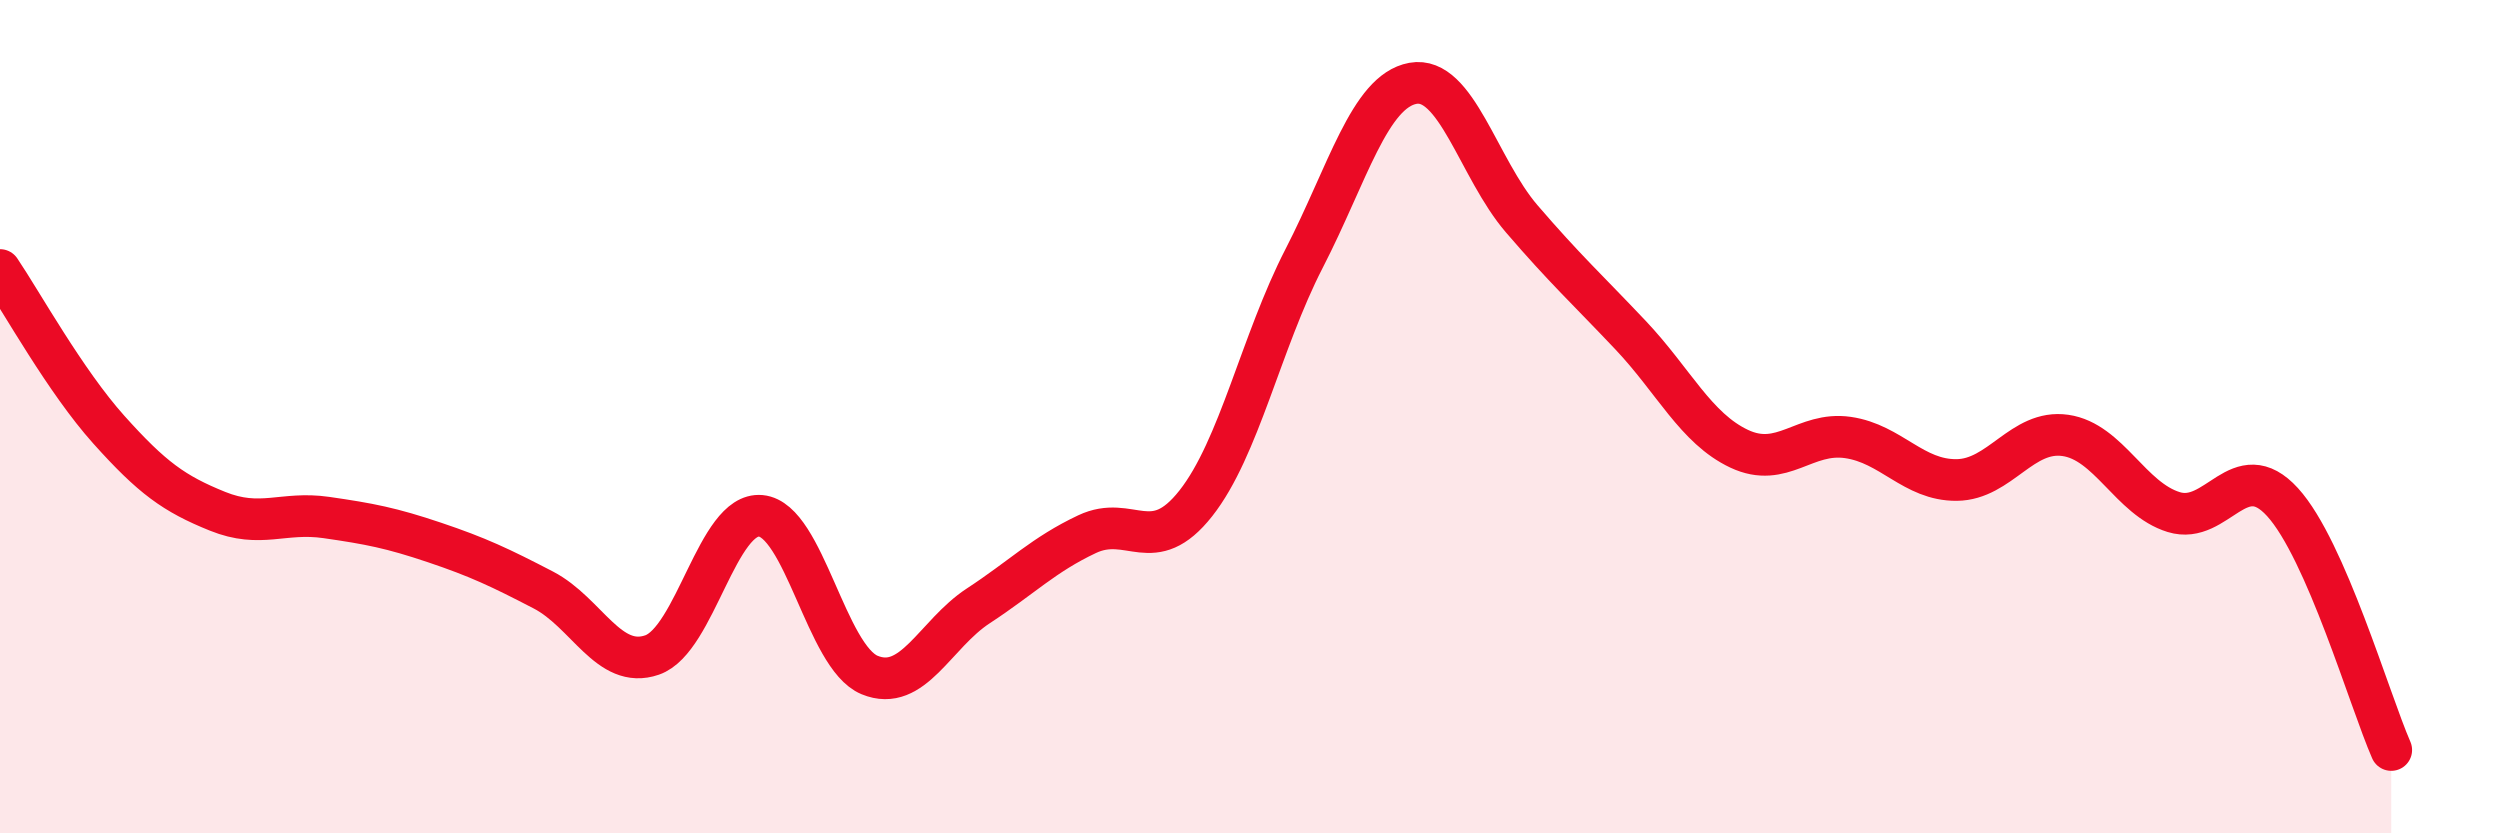
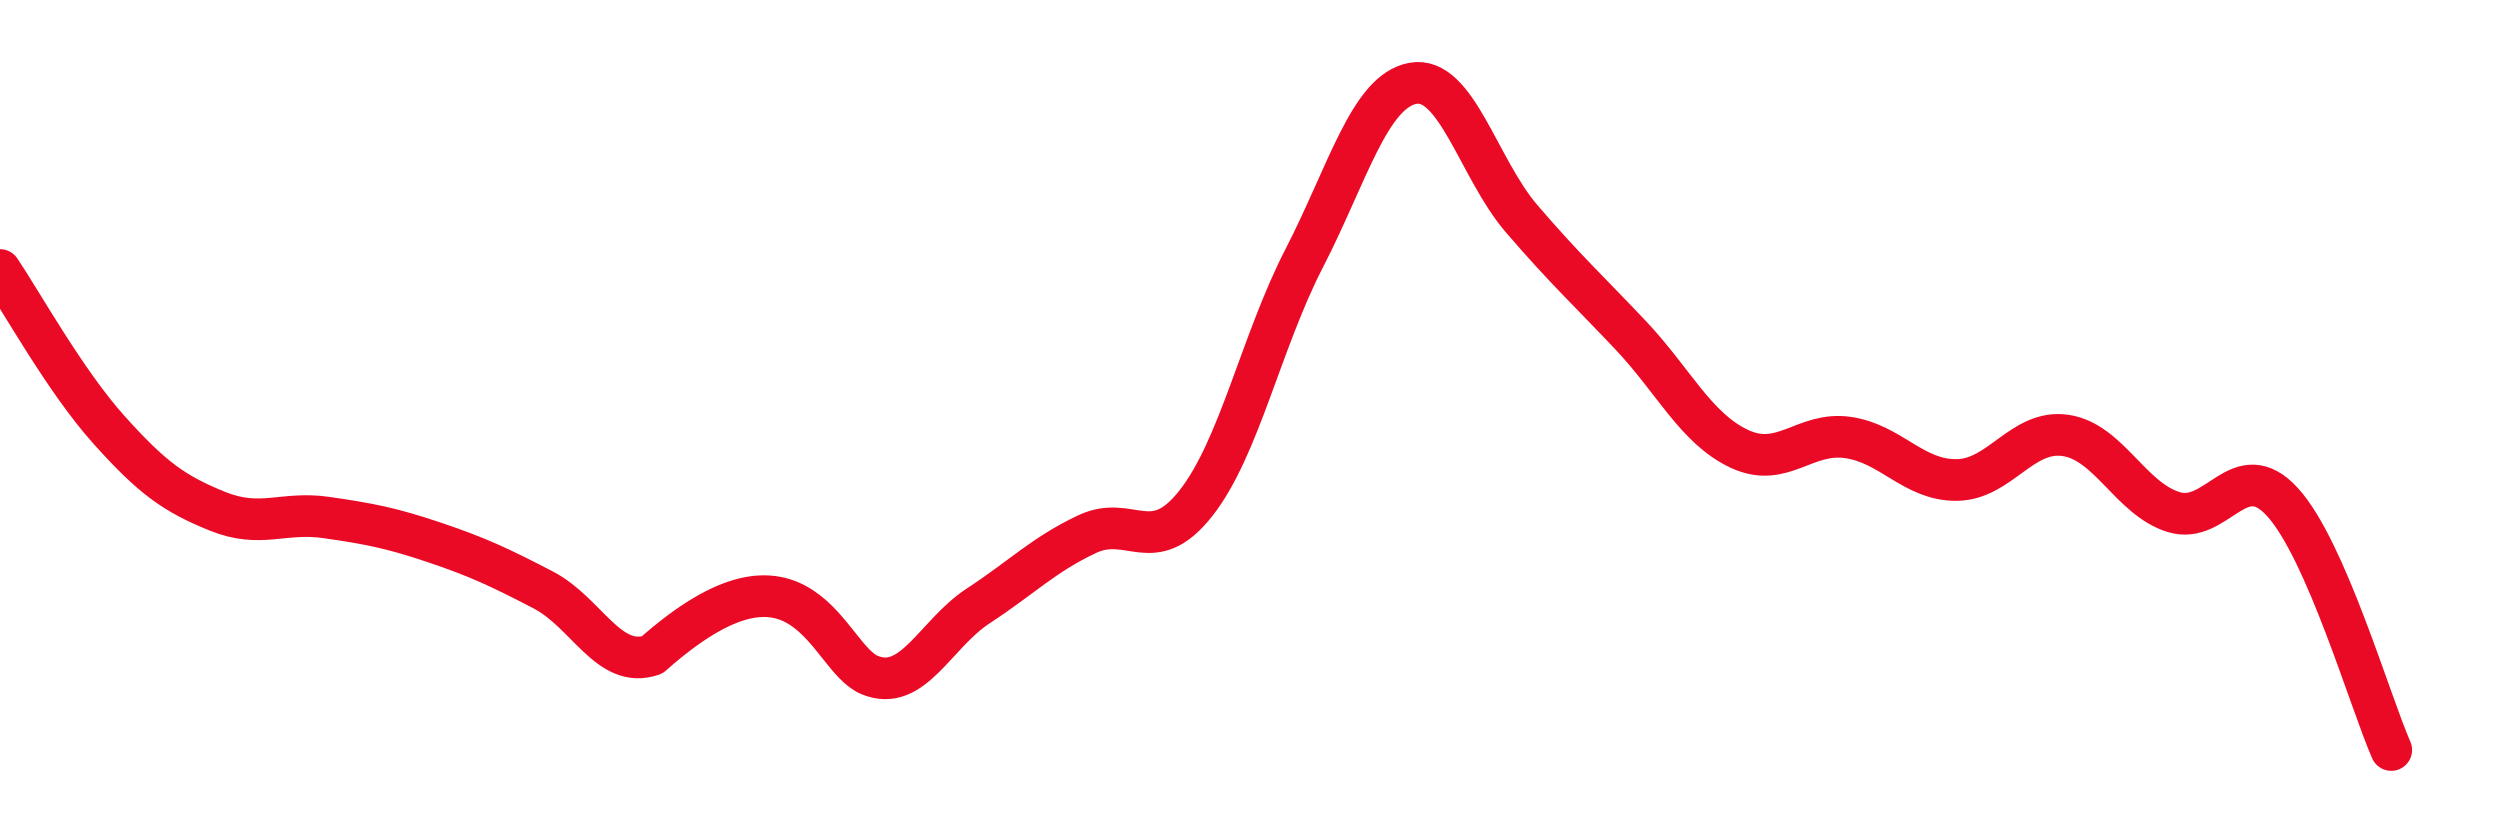
<svg xmlns="http://www.w3.org/2000/svg" width="60" height="20" viewBox="0 0 60 20">
-   <path d="M 0,6.48 C 0.52,7.25 1.57,9.15 2.61,10.31 C 3.65,11.47 4.18,11.85 5.22,12.27 C 6.26,12.69 6.79,12.27 7.83,12.42 C 8.87,12.57 9.39,12.67 10.43,13.02 C 11.47,13.37 12,13.62 13.04,14.16 C 14.08,14.7 14.61,16.08 15.65,15.72 C 16.69,15.36 17.22,12.28 18.26,12.38 C 19.3,12.48 19.83,15.77 20.87,16.2 C 21.91,16.63 22.44,15.22 23.48,14.54 C 24.52,13.86 25.05,13.31 26.09,12.82 C 27.13,12.33 27.66,13.4 28.7,12.08 C 29.74,10.76 30.26,8.22 31.3,6.2 C 32.34,4.18 32.87,2.19 33.91,2 C 34.95,1.81 35.48,4.04 36.52,5.25 C 37.56,6.46 38.09,6.94 39.13,8.04 C 40.17,9.14 40.7,10.28 41.74,10.77 C 42.78,11.26 43.31,10.35 44.35,10.5 C 45.39,10.65 45.92,11.53 46.96,11.52 C 48,11.51 48.53,10.3 49.57,10.45 C 50.61,10.6 51.13,11.97 52.17,12.29 C 53.21,12.61 53.74,10.91 54.78,12.05 C 55.82,13.19 56.87,16.81 57.39,18L57.39 20L0 20Z" fill="#EB0A25" opacity="0.1" stroke-linecap="round" stroke-linejoin="round" />
-   <path d="M 0,6.48 C 0.52,7.25 1.57,9.15 2.61,10.31 C 3.65,11.47 4.18,11.85 5.22,12.27 C 6.26,12.69 6.79,12.27 7.83,12.42 C 8.87,12.57 9.39,12.67 10.43,13.02 C 11.47,13.37 12,13.62 13.04,14.16 C 14.08,14.7 14.61,16.08 15.65,15.72 C 16.69,15.36 17.22,12.28 18.26,12.38 C 19.3,12.48 19.83,15.77 20.87,16.2 C 21.91,16.63 22.44,15.22 23.48,14.54 C 24.52,13.86 25.05,13.31 26.09,12.82 C 27.13,12.33 27.66,13.4 28.7,12.08 C 29.74,10.76 30.26,8.22 31.3,6.2 C 32.34,4.18 32.87,2.19 33.91,2 C 34.95,1.81 35.48,4.04 36.52,5.25 C 37.56,6.46 38.09,6.94 39.13,8.04 C 40.17,9.14 40.7,10.28 41.74,10.77 C 42.78,11.26 43.31,10.35 44.35,10.5 C 45.39,10.65 45.92,11.53 46.96,11.52 C 48,11.51 48.53,10.3 49.57,10.45 C 50.61,10.6 51.13,11.97 52.17,12.29 C 53.21,12.61 53.74,10.91 54.78,12.05 C 55.82,13.19 56.87,16.81 57.39,18" stroke="#EB0A25" stroke-width="1" fill="none" stroke-linecap="round" stroke-linejoin="round" />
+   <path d="M 0,6.48 C 0.52,7.25 1.57,9.15 2.61,10.31 C 3.65,11.47 4.18,11.85 5.22,12.27 C 6.26,12.69 6.79,12.27 7.83,12.42 C 8.87,12.57 9.39,12.67 10.43,13.02 C 11.47,13.37 12,13.62 13.04,14.16 C 14.08,14.7 14.61,16.08 15.65,15.72 C 19.3,12.48 19.83,15.77 20.87,16.2 C 21.91,16.63 22.44,15.22 23.48,14.54 C 24.52,13.86 25.05,13.31 26.09,12.82 C 27.13,12.33 27.66,13.4 28.7,12.08 C 29.74,10.76 30.26,8.22 31.3,6.2 C 32.34,4.18 32.87,2.19 33.91,2 C 34.95,1.81 35.48,4.04 36.52,5.25 C 37.56,6.46 38.09,6.94 39.13,8.04 C 40.17,9.14 40.7,10.28 41.74,10.77 C 42.78,11.26 43.31,10.35 44.35,10.5 C 45.39,10.65 45.92,11.53 46.96,11.52 C 48,11.51 48.53,10.3 49.57,10.45 C 50.61,10.6 51.13,11.97 52.17,12.29 C 53.21,12.61 53.74,10.91 54.78,12.05 C 55.82,13.19 56.87,16.81 57.39,18" stroke="#EB0A25" stroke-width="1" fill="none" stroke-linecap="round" stroke-linejoin="round" />
</svg>